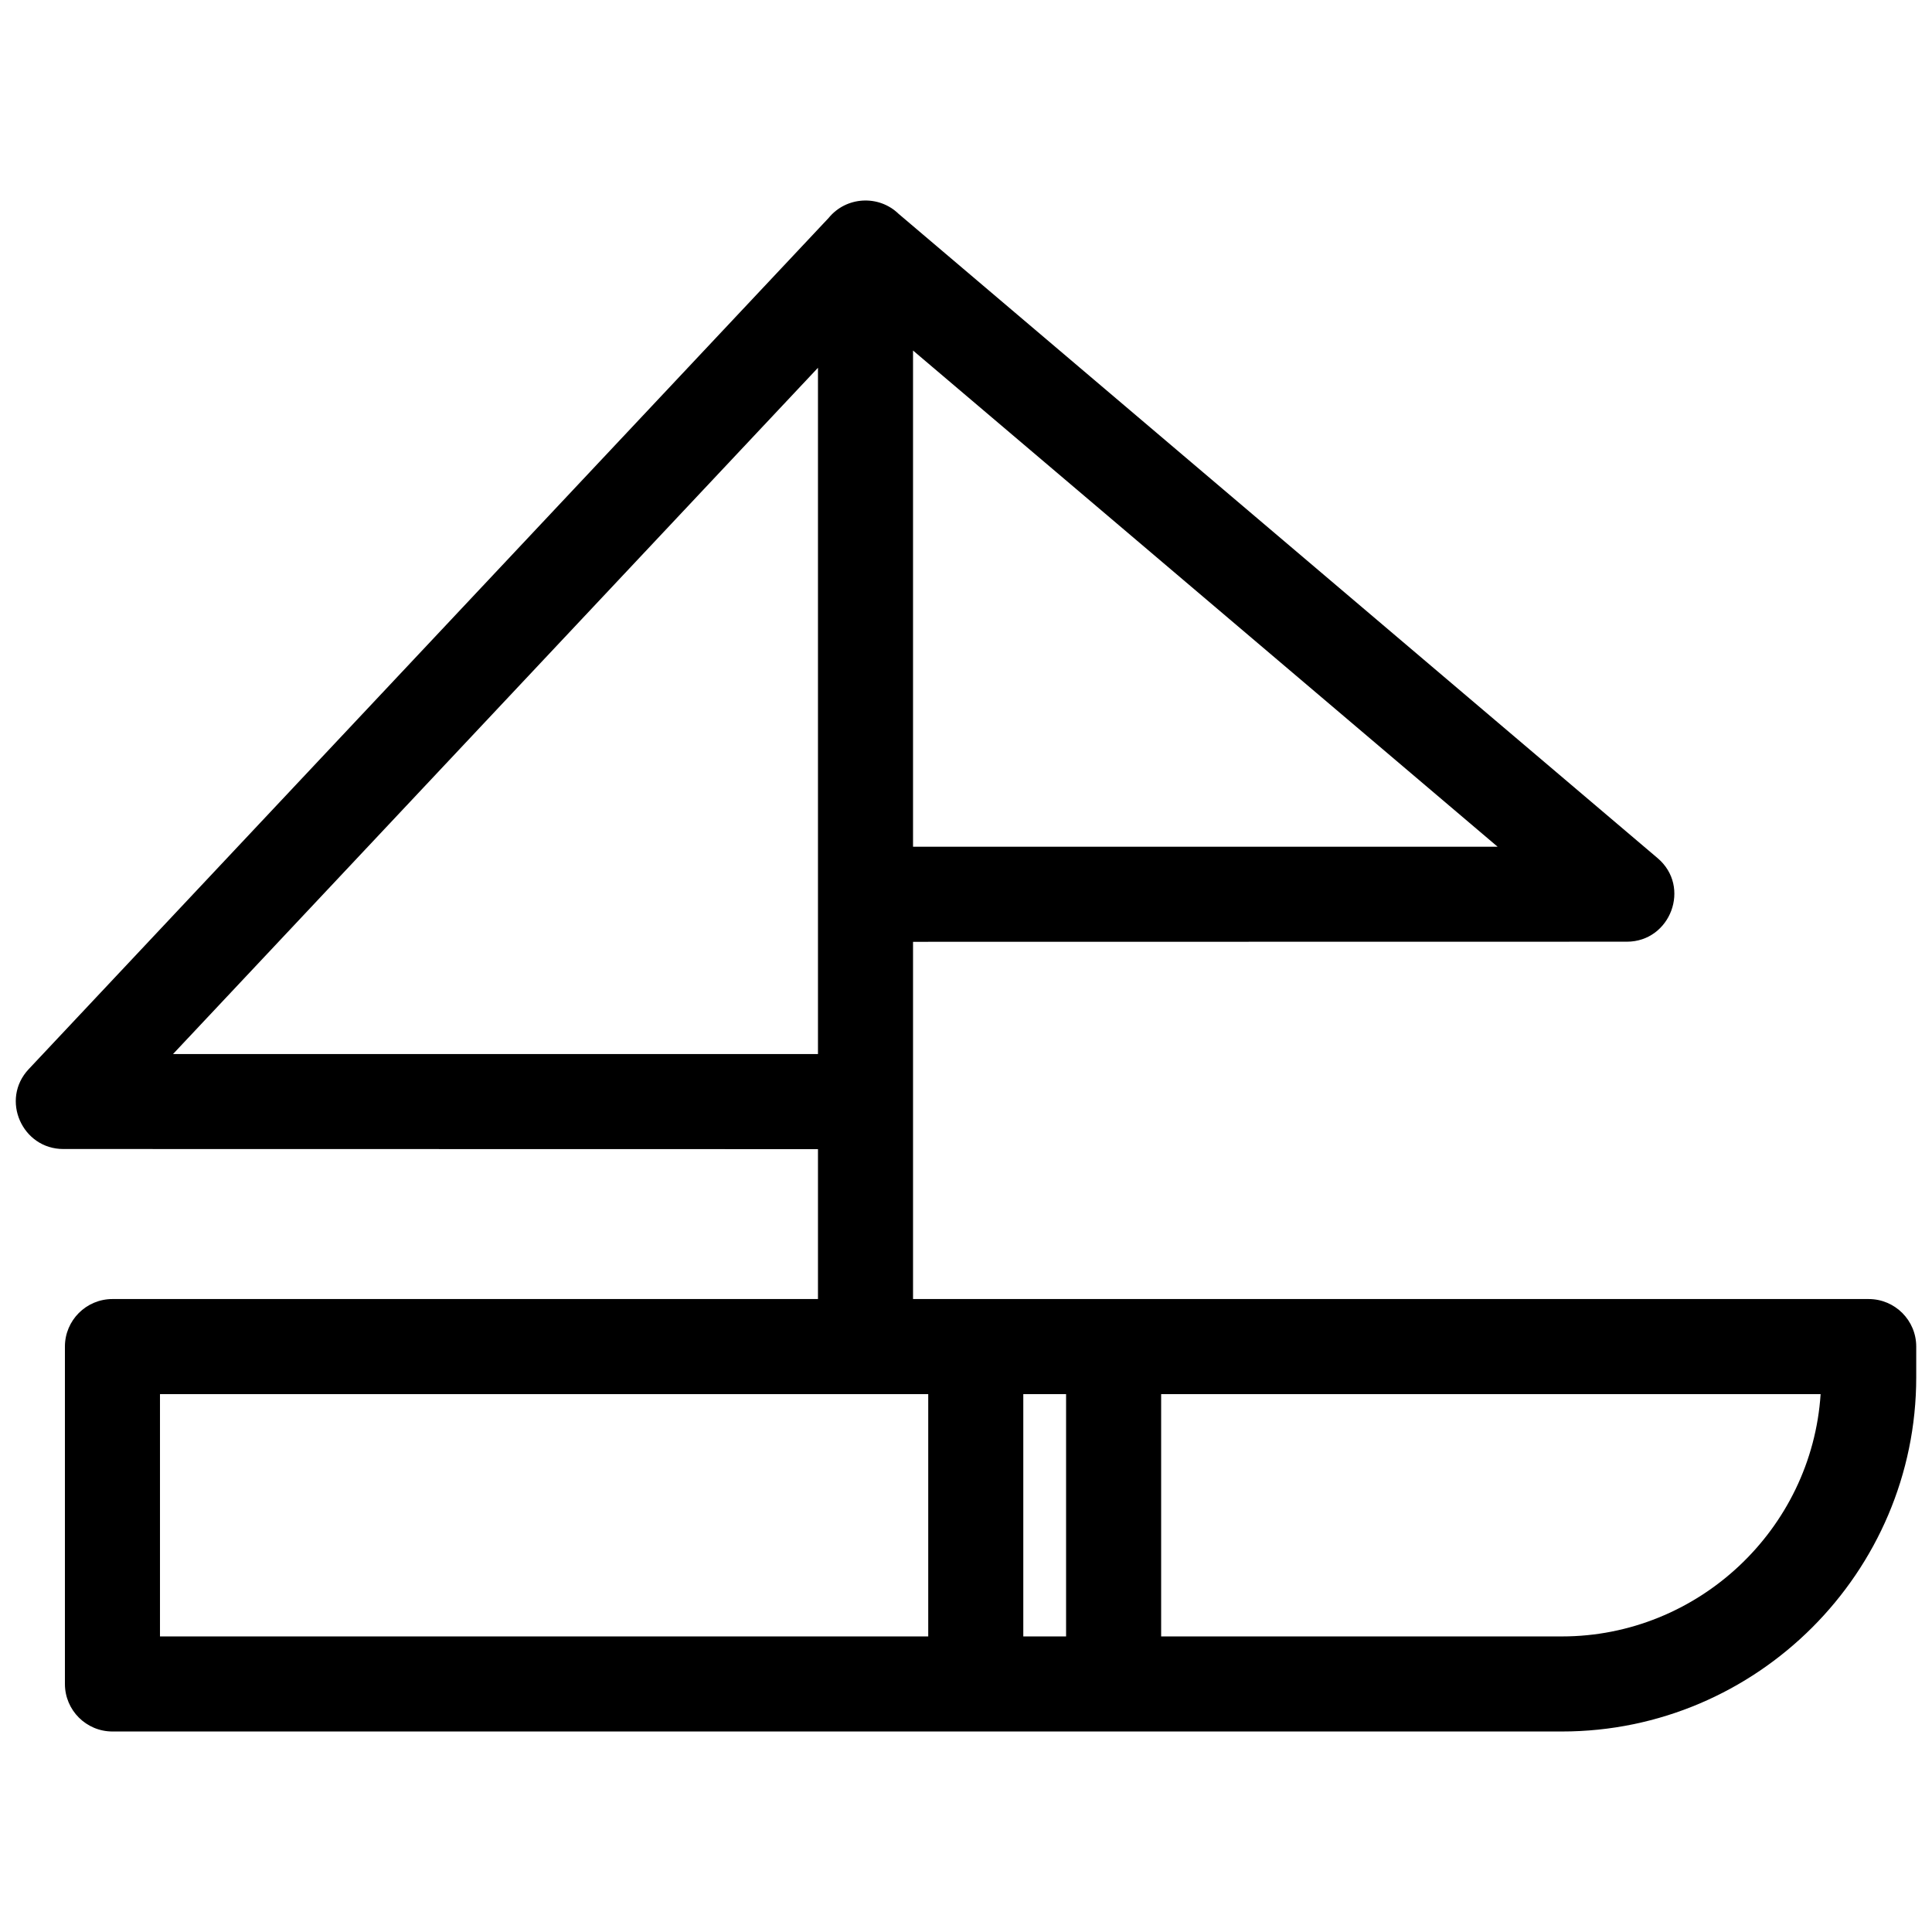
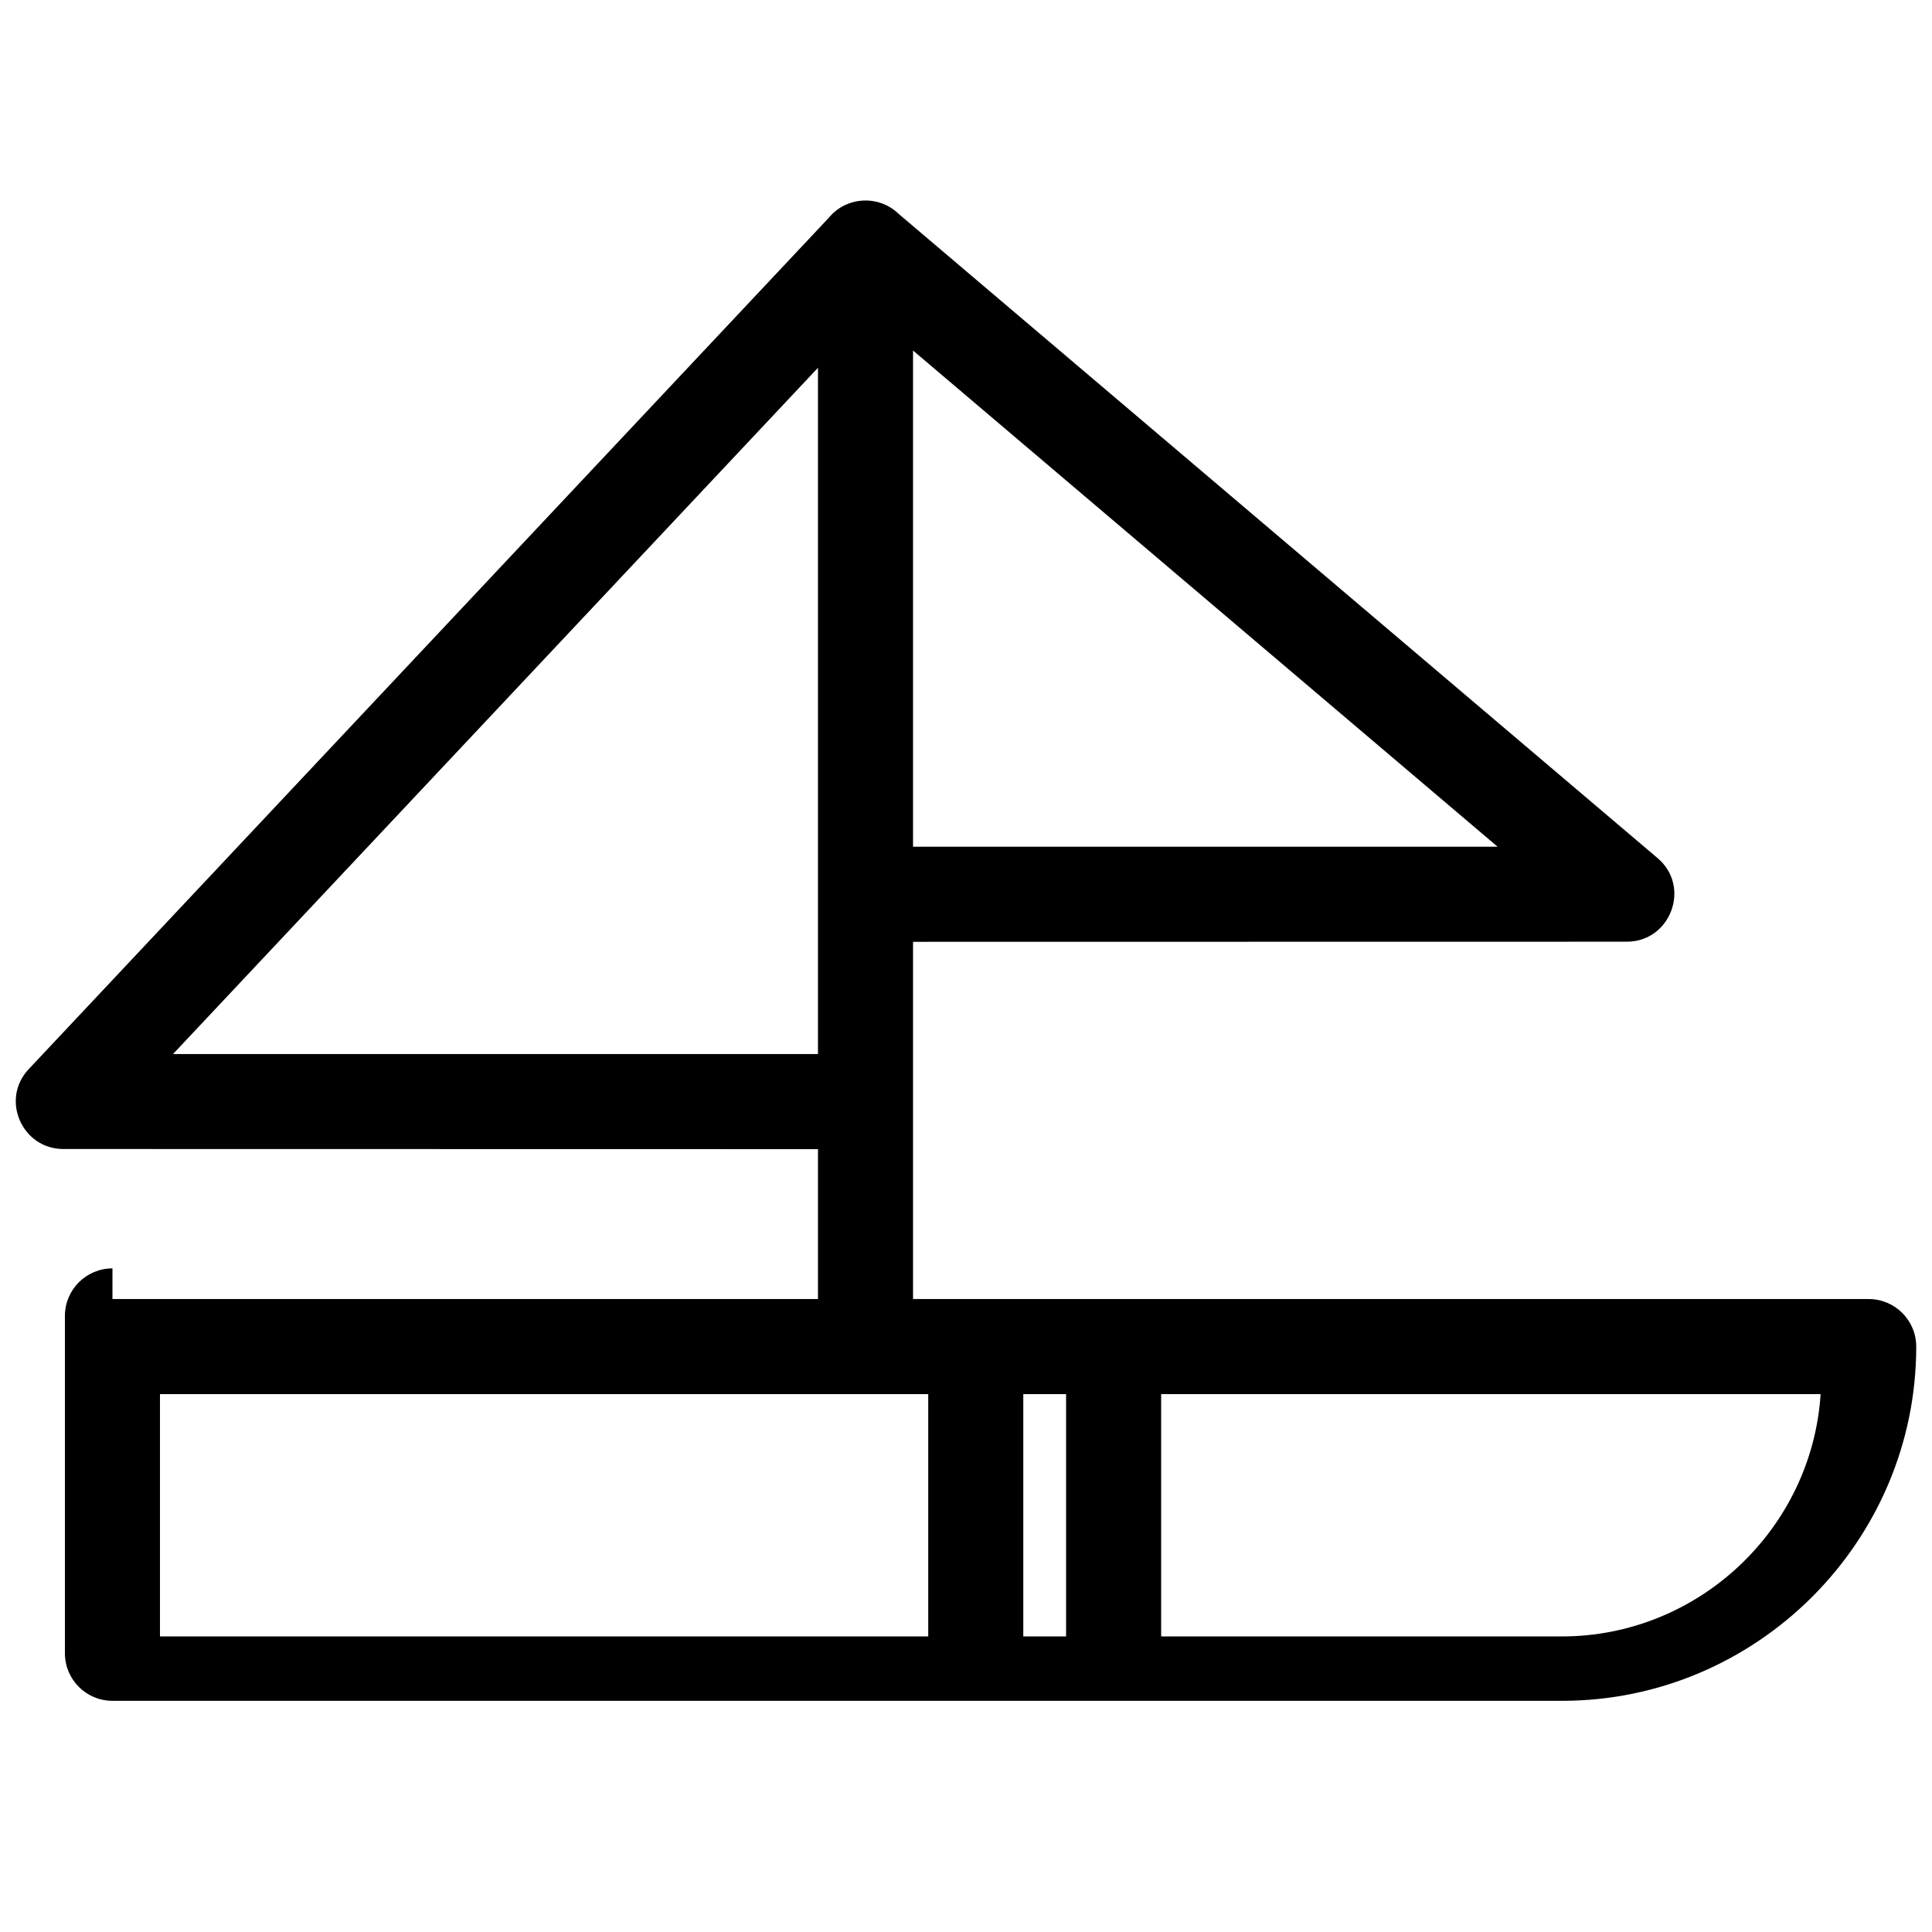
<svg xmlns="http://www.w3.org/2000/svg" fill="#000000" width="800px" height="800px" viewBox="0 0 846.66 846.66" style="shape-rendering:geometricPrecision; text-rendering:geometricPrecision; image-rendering:optimizeQuality; fill-rule:evenodd; clip-rule:evenodd" version="1.1" xml:space="preserve">
  <defs>
    <style type="text/css">
   
    .fil0 {fill:black;fill-rule:nonzero}
   
  </style>
  </defs>
  <g id="Layer_x0020_1">
-     <path class="fil0" d="M49.28 569.28l309.18 0 0 -65.69 -330.74 -0.06c-17.95,0.01 -27.7,-21.65 -15.13,-35.01l350.56 -373.03c7.68,-9.4 21.9,-10.22 30.61,-1.81l332.62 282.35c14.86,12.57 5.69,36.64 -13.42,36.65l-312.84 0.05 0 156.55c139.6,0 279.2,0 418.8,0 11.5,0 20.83,9.33 20.83,20.83l0 13.44c0,85.43 -69.81,155.24 -155.24,155.24 -211.74,0 -423.48,0 -635.23,0 -11.5,0 -20.83,-9.33 -20.83,-20.83l0 -147.85c0,-11.5 9.33,-20.83 20.83,-20.83zm357.5 147.85l0 -106.19 -336.67 0 0 106.19 336.67 0zm41.66 -106.19l0 106.19 18.75 0 0 -106.19 -18.75 0zm60.41 0l0 106.19 175.66 0c59.58,0 109.47,-46.81 113.34,-106.19l-289 0zm-150.39 -149.02l0 -300.75 -282.64 300.75 282.64 0zm41.66 -308.31l0 217.45 256.18 0 -256.18 -217.45z" />
+     <path class="fil0" d="M49.28 569.28l309.18 0 0 -65.69 -330.74 -0.06c-17.95,0.01 -27.7,-21.65 -15.13,-35.01l350.56 -373.03c7.68,-9.4 21.9,-10.22 30.61,-1.81l332.62 282.35c14.86,12.57 5.69,36.64 -13.42,36.65l-312.84 0.05 0 156.55c139.6,0 279.2,0 418.8,0 11.5,0 20.83,9.33 20.83,20.83c0,85.43 -69.81,155.24 -155.24,155.24 -211.74,0 -423.48,0 -635.23,0 -11.5,0 -20.83,-9.33 -20.83,-20.83l0 -147.85c0,-11.5 9.33,-20.83 20.83,-20.83zm357.5 147.85l0 -106.19 -336.67 0 0 106.19 336.67 0zm41.66 -106.19l0 106.19 18.75 0 0 -106.19 -18.75 0zm60.41 0l0 106.19 175.66 0c59.58,0 109.47,-46.81 113.34,-106.19l-289 0zm-150.39 -149.02l0 -300.75 -282.64 300.75 282.64 0zm41.66 -308.31l0 217.45 256.18 0 -256.18 -217.45z" />
  </g>
</svg>